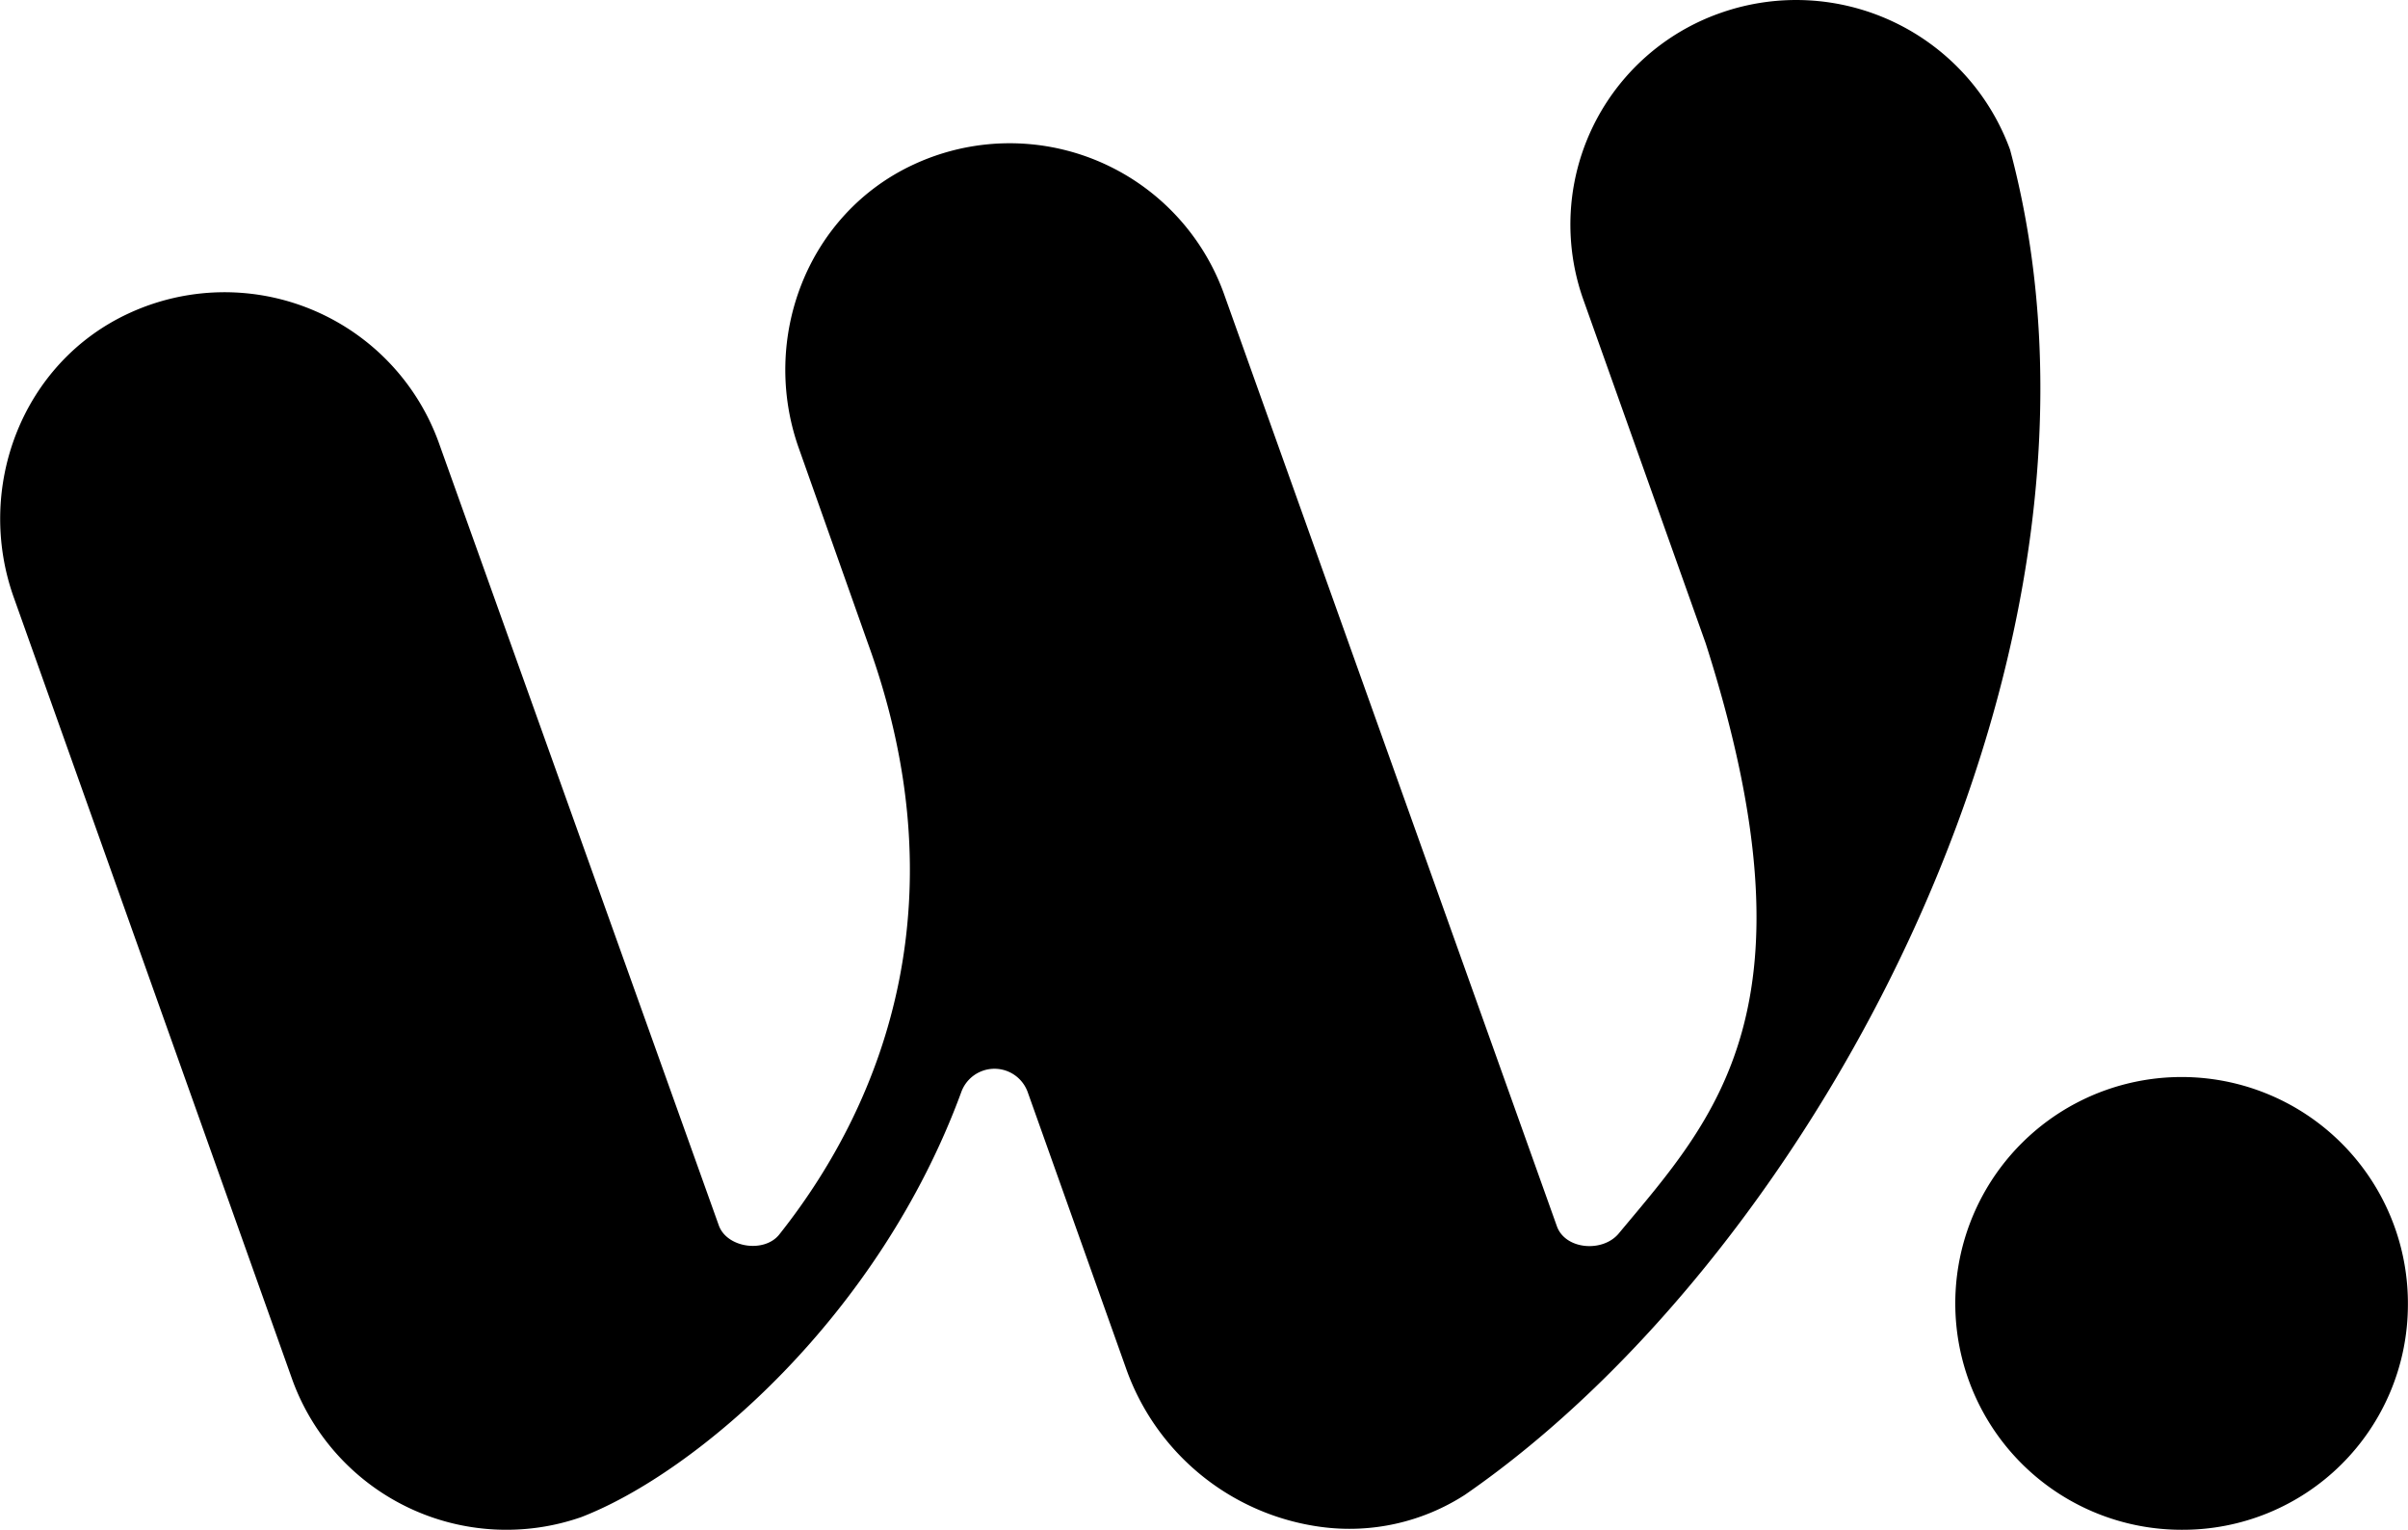
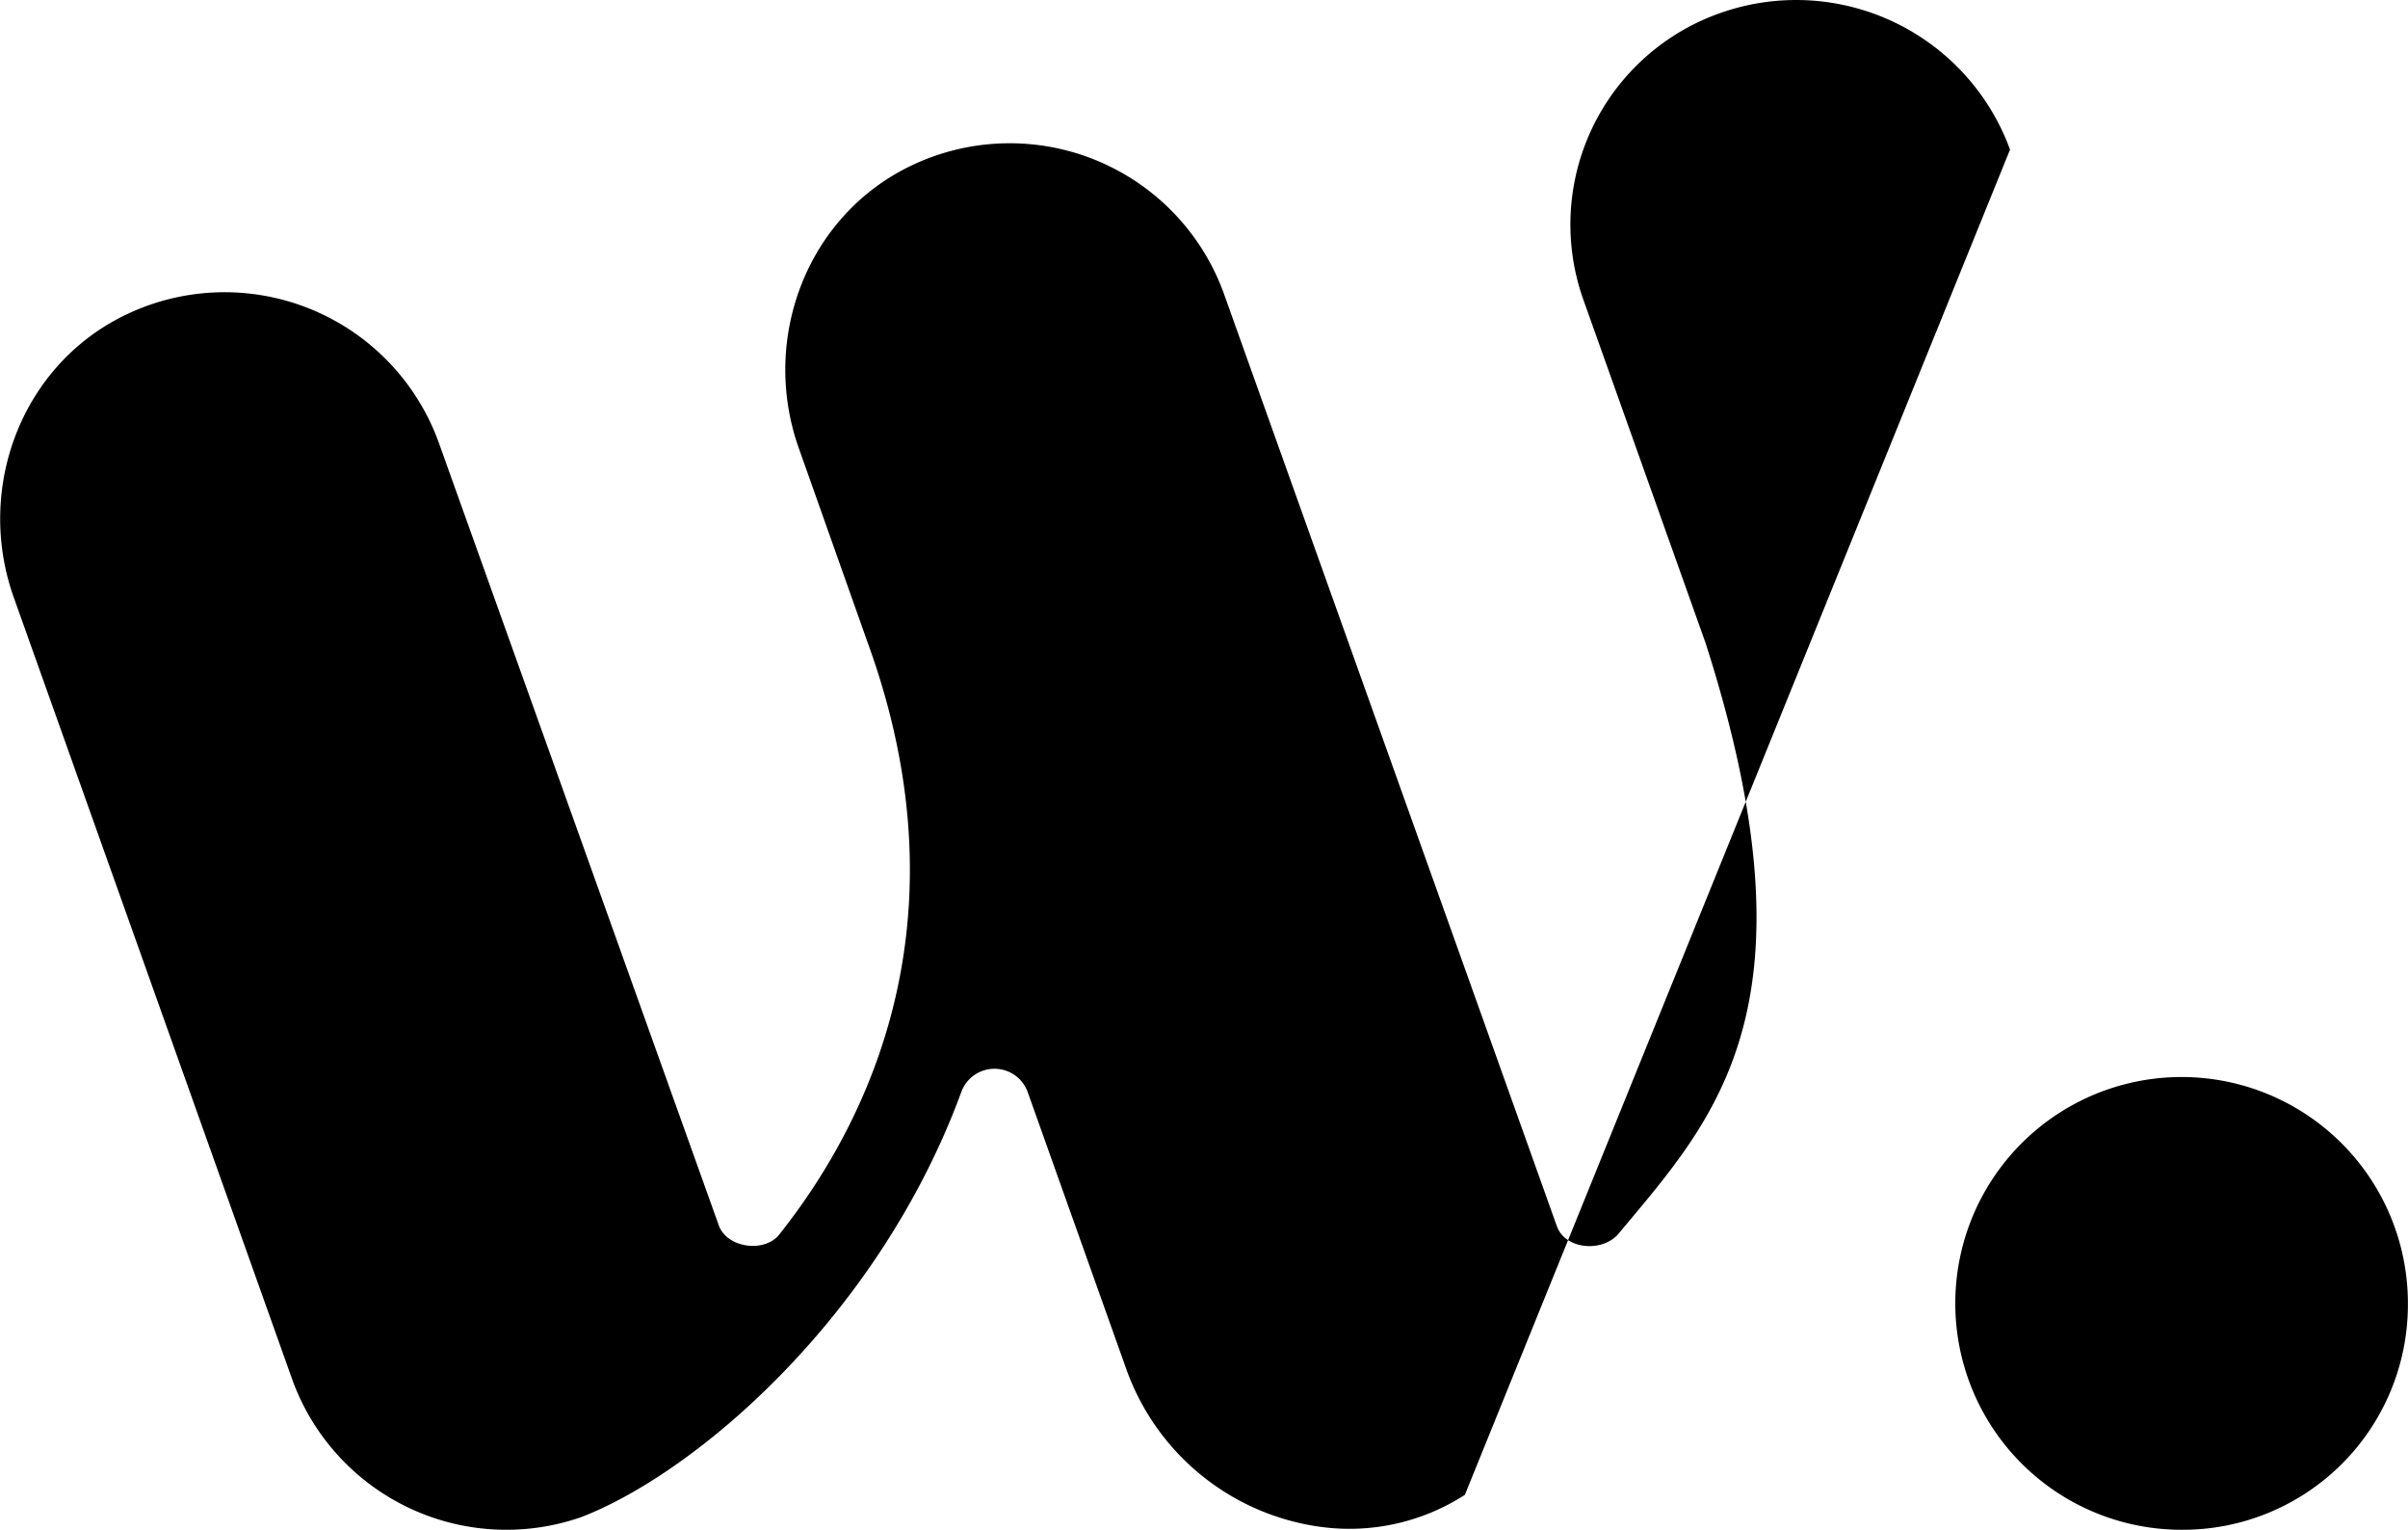
<svg xmlns="http://www.w3.org/2000/svg" width="284.188" height="180.5" viewBox="0 0 284.188 180.5">
  <defs>
    <style>
      .cls-1 {
        fill-rule: evenodd;
      }
    </style>
  </defs>
-   <path id="animatie_Woedend_Logo_" data-name="animatie Woedend! Logo " class="cls-1" d="M862.207,545.656A26.709,26.709,0,1,0,835.5,572.084,26.569,26.569,0,0,0,862.207,545.656ZM815.251,409.243a26.873,26.873,0,0,0-34.082-16.151h0a26.447,26.447,0,0,0-16.321,33.724l14.48,40.666c13.773,43.005,1.061,56.056-10.258,69.645-1.89,2.269-6.314,1.911-7.3-.861L722.438,426.142a26.88,26.88,0,0,0-36.546-15.155c-12.582,5.809-18.194,20.549-13.58,33.506l8.145,22.991C691.247,497.184,682.9,521,670,537.245c-1.761,2.217-6.189,1.581-7.139-1.078l-33.082-92.449a26.881,26.881,0,0,0-36.547-15.154c-12.582,5.809-18.193,20.549-13.579,33.506l30.432,85.444,2.466,6.924a26.873,26.873,0,0,0,34.081,16.15c13.6-5.25,35.138-23.7,44.855-50.167a4.167,4.167,0,0,1,7.827.012l11.57,32.494a28.4,28.4,0,0,0,23.065,18.821,25.152,25.152,0,0,0,16.963-3.785C792.434,539.314,830.943,467.77,815.251,409.243Z" transform="translate(-578.031 -391.594)" />
+   <path id="animatie_Woedend_Logo_" data-name="animatie Woedend! Logo " class="cls-1" d="M862.207,545.656A26.709,26.709,0,1,0,835.5,572.084,26.569,26.569,0,0,0,862.207,545.656ZM815.251,409.243a26.873,26.873,0,0,0-34.082-16.151h0a26.447,26.447,0,0,0-16.321,33.724l14.48,40.666c13.773,43.005,1.061,56.056-10.258,69.645-1.89,2.269-6.314,1.911-7.3-.861L722.438,426.142a26.88,26.88,0,0,0-36.546-15.155c-12.582,5.809-18.194,20.549-13.58,33.506l8.145,22.991C691.247,497.184,682.9,521,670,537.245c-1.761,2.217-6.189,1.581-7.139-1.078l-33.082-92.449a26.881,26.881,0,0,0-36.547-15.154c-12.582,5.809-18.193,20.549-13.579,33.506l30.432,85.444,2.466,6.924a26.873,26.873,0,0,0,34.081,16.15c13.6-5.25,35.138-23.7,44.855-50.167a4.167,4.167,0,0,1,7.827.012l11.57,32.494a28.4,28.4,0,0,0,23.065,18.821,25.152,25.152,0,0,0,16.963-3.785Z" transform="translate(-578.031 -391.594)" />
</svg>